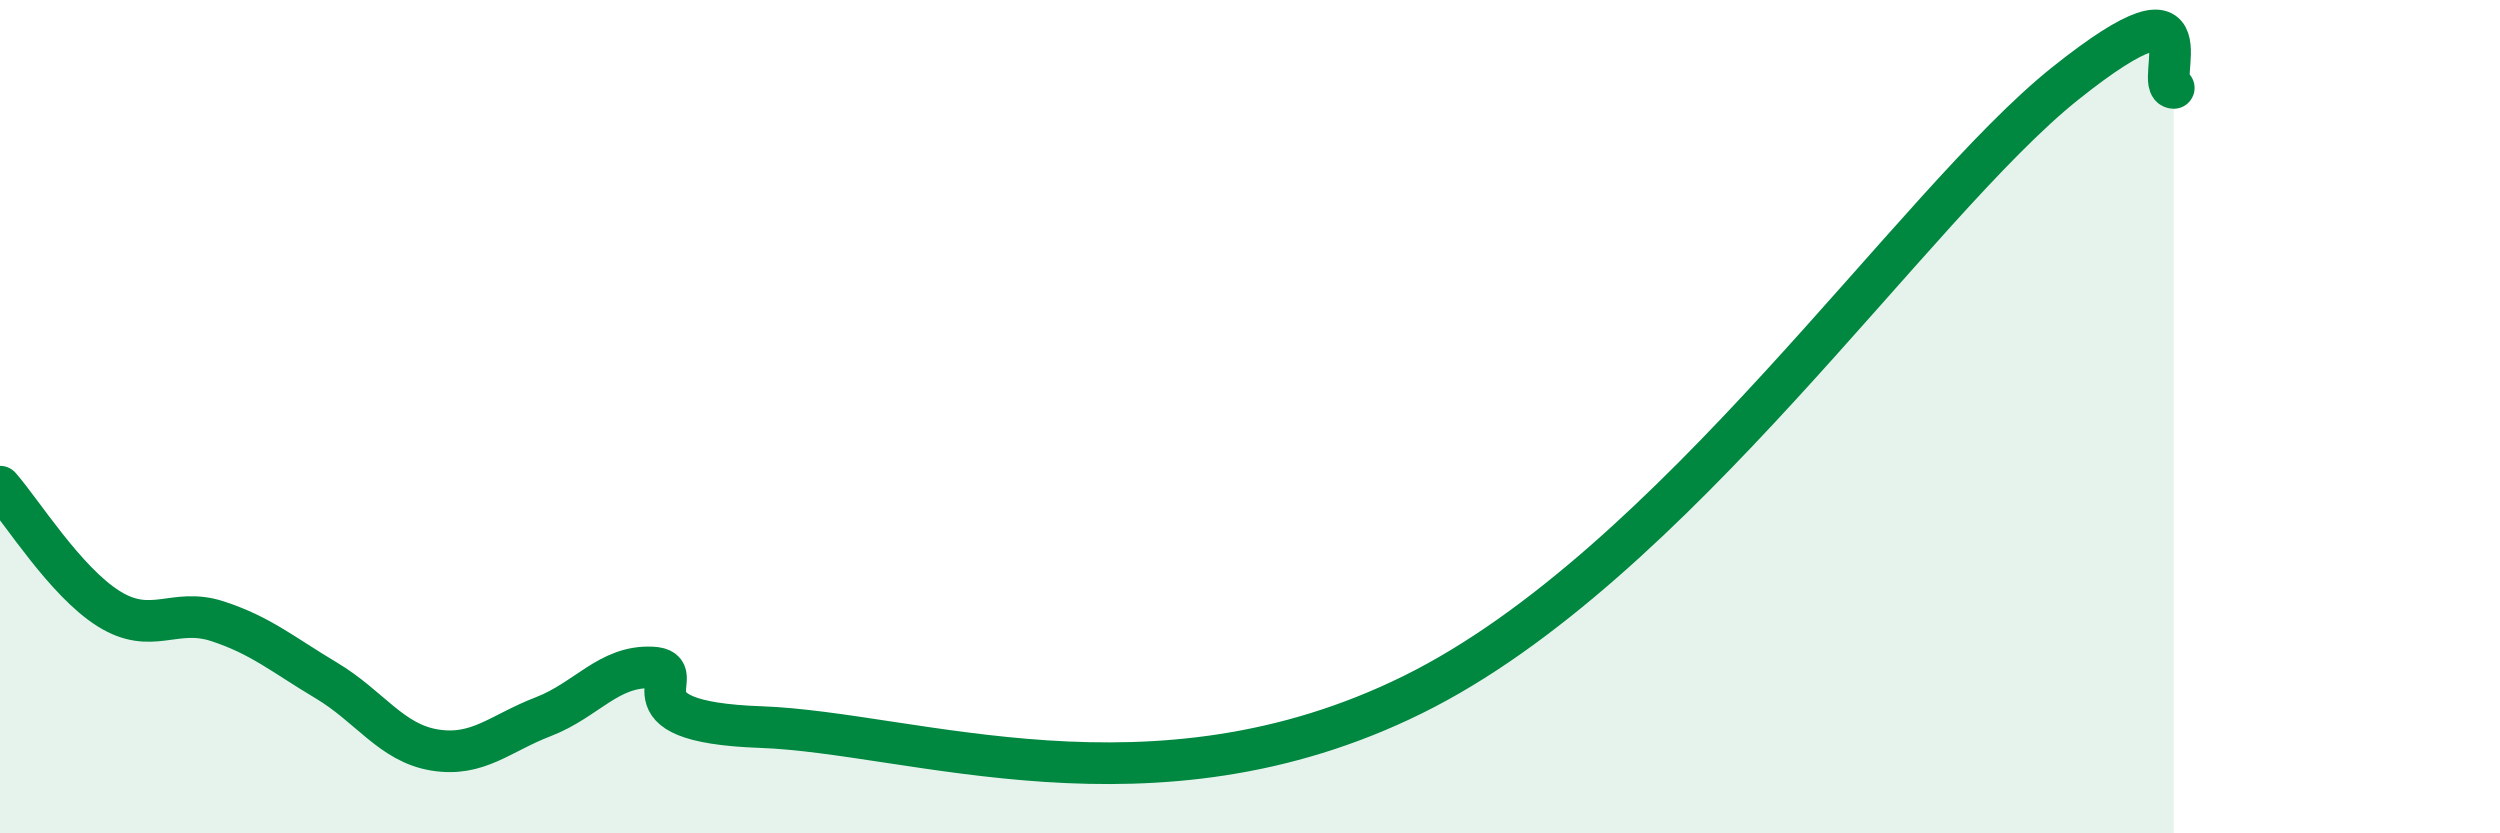
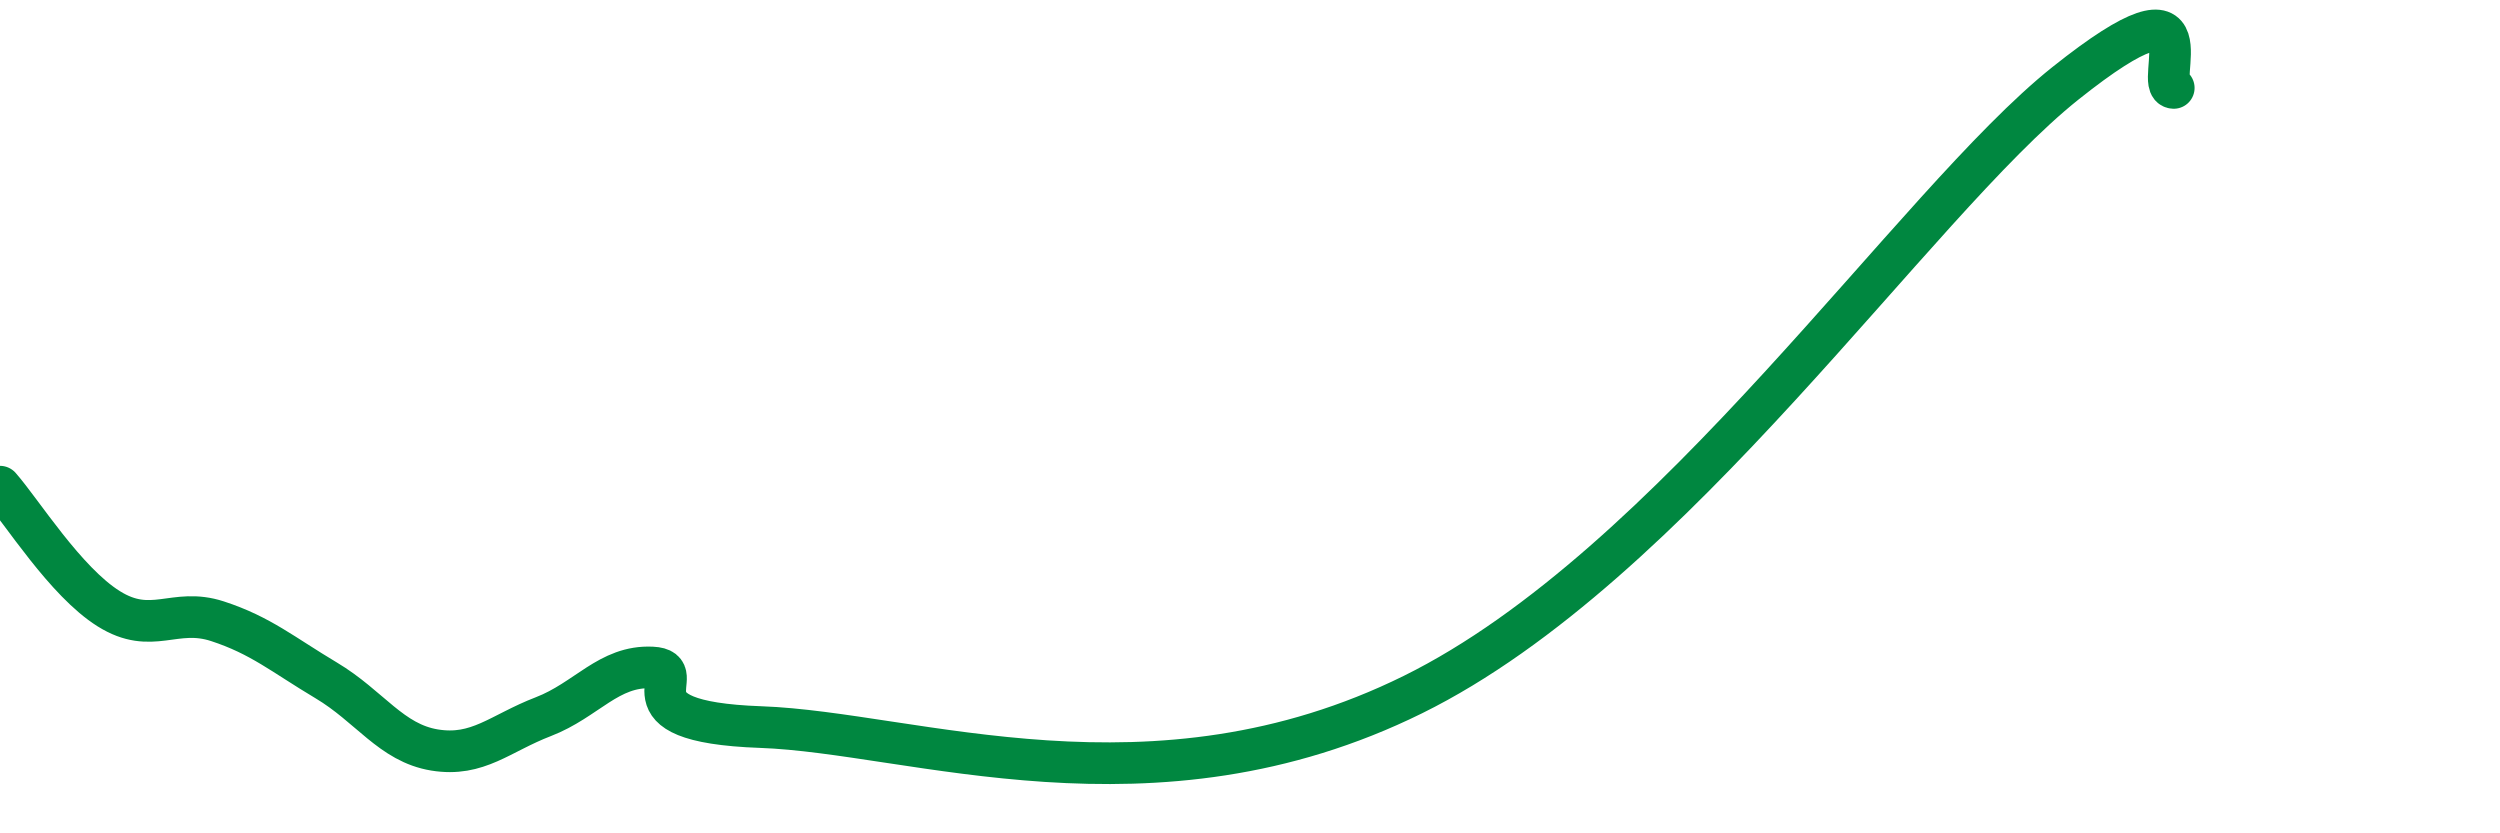
<svg xmlns="http://www.w3.org/2000/svg" width="60" height="20" viewBox="0 0 60 20">
-   <path d="M 0,11.68 C 0.52,12.27 1.57,13.96 2.61,14.61 C 3.65,15.26 4.18,14.57 5.22,14.91 C 6.26,15.25 6.79,15.71 7.83,16.33 C 8.87,16.95 9.39,17.83 10.43,18 C 11.47,18.17 12,17.6 13.04,17.2 C 14.08,16.8 14.61,15.97 15.65,16.02 C 16.69,16.07 14.61,17.32 18.26,17.45 C 21.91,17.58 27.65,19.76 33.91,16.67 C 40.17,13.58 45.92,4.91 49.57,2 C 53.22,-0.91 51.65,2.09 52.17,2.11L52.17 20L0 20Z" fill="#008740" opacity="0.1" stroke-linecap="round" stroke-linejoin="round" />
  <path d="M 0,11.68 C 0.52,12.27 1.57,13.96 2.61,14.61 C 3.65,15.26 4.18,14.57 5.22,14.91 C 6.26,15.25 6.79,15.71 7.83,16.33 C 8.87,16.95 9.39,17.83 10.43,18 C 11.47,18.17 12,17.6 13.04,17.2 C 14.08,16.8 14.61,15.97 15.65,16.02 C 16.69,16.07 14.61,17.32 18.26,17.45 C 21.91,17.58 27.65,19.76 33.91,16.67 C 40.17,13.58 45.92,4.91 49.57,2 C 53.22,-0.91 51.65,2.09 52.17,2.11" stroke="#008740" stroke-width="1" fill="none" stroke-linecap="round" stroke-linejoin="round" />
</svg>